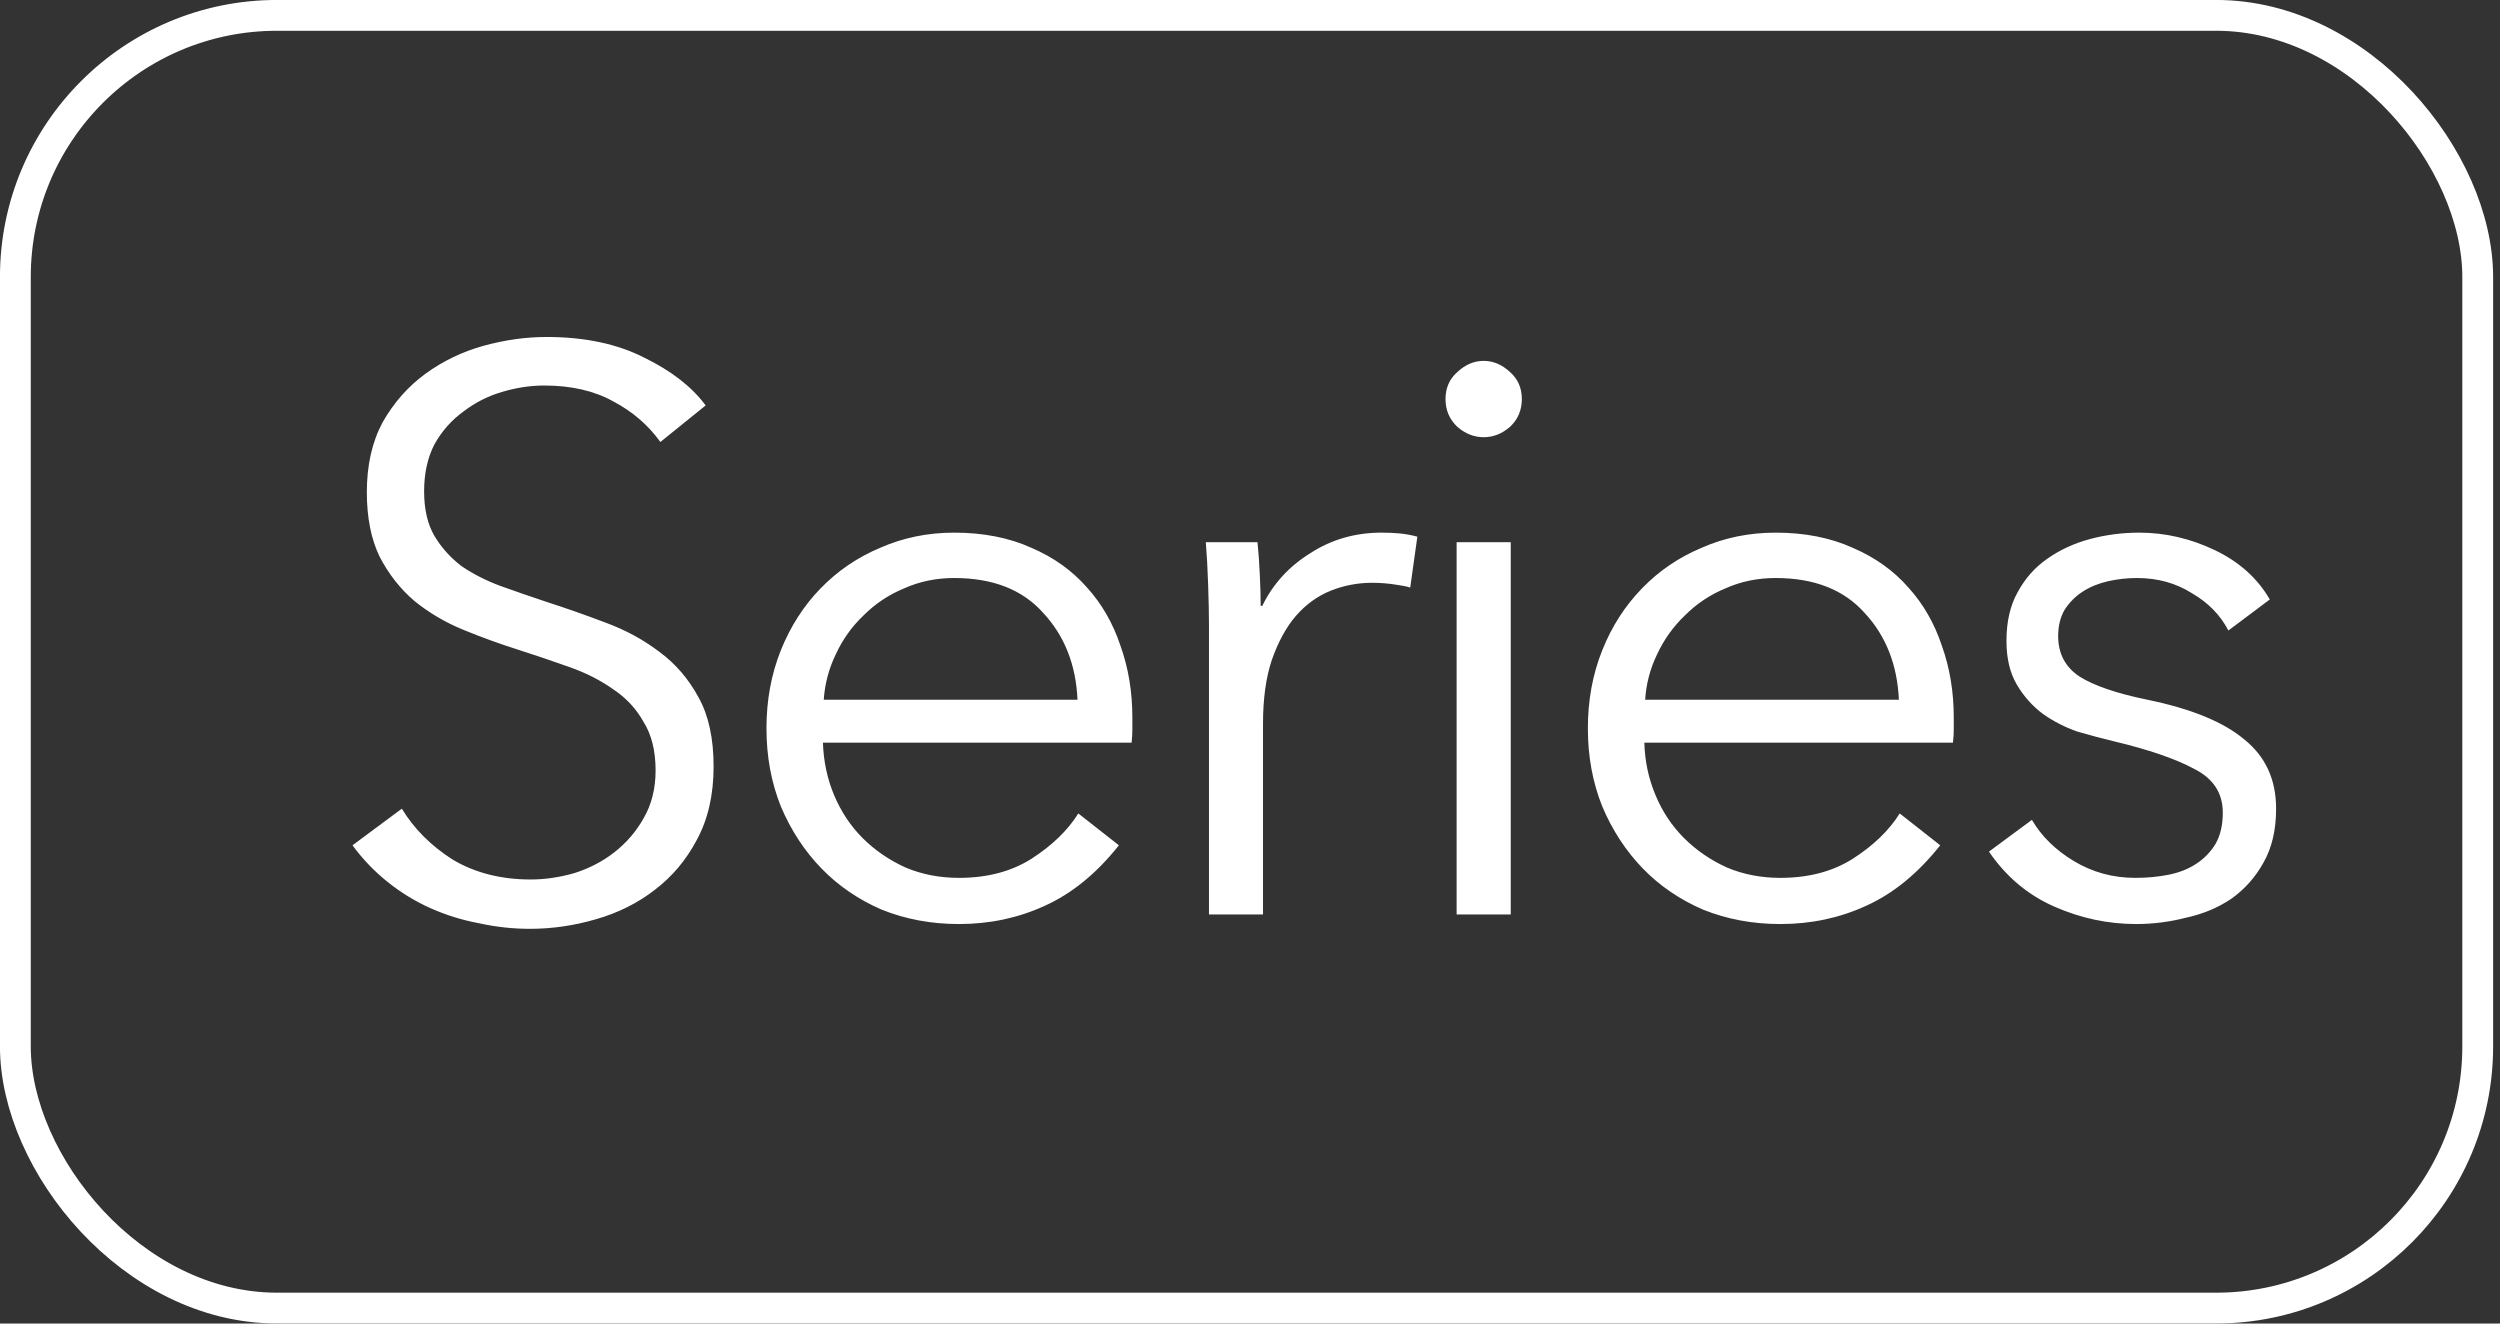
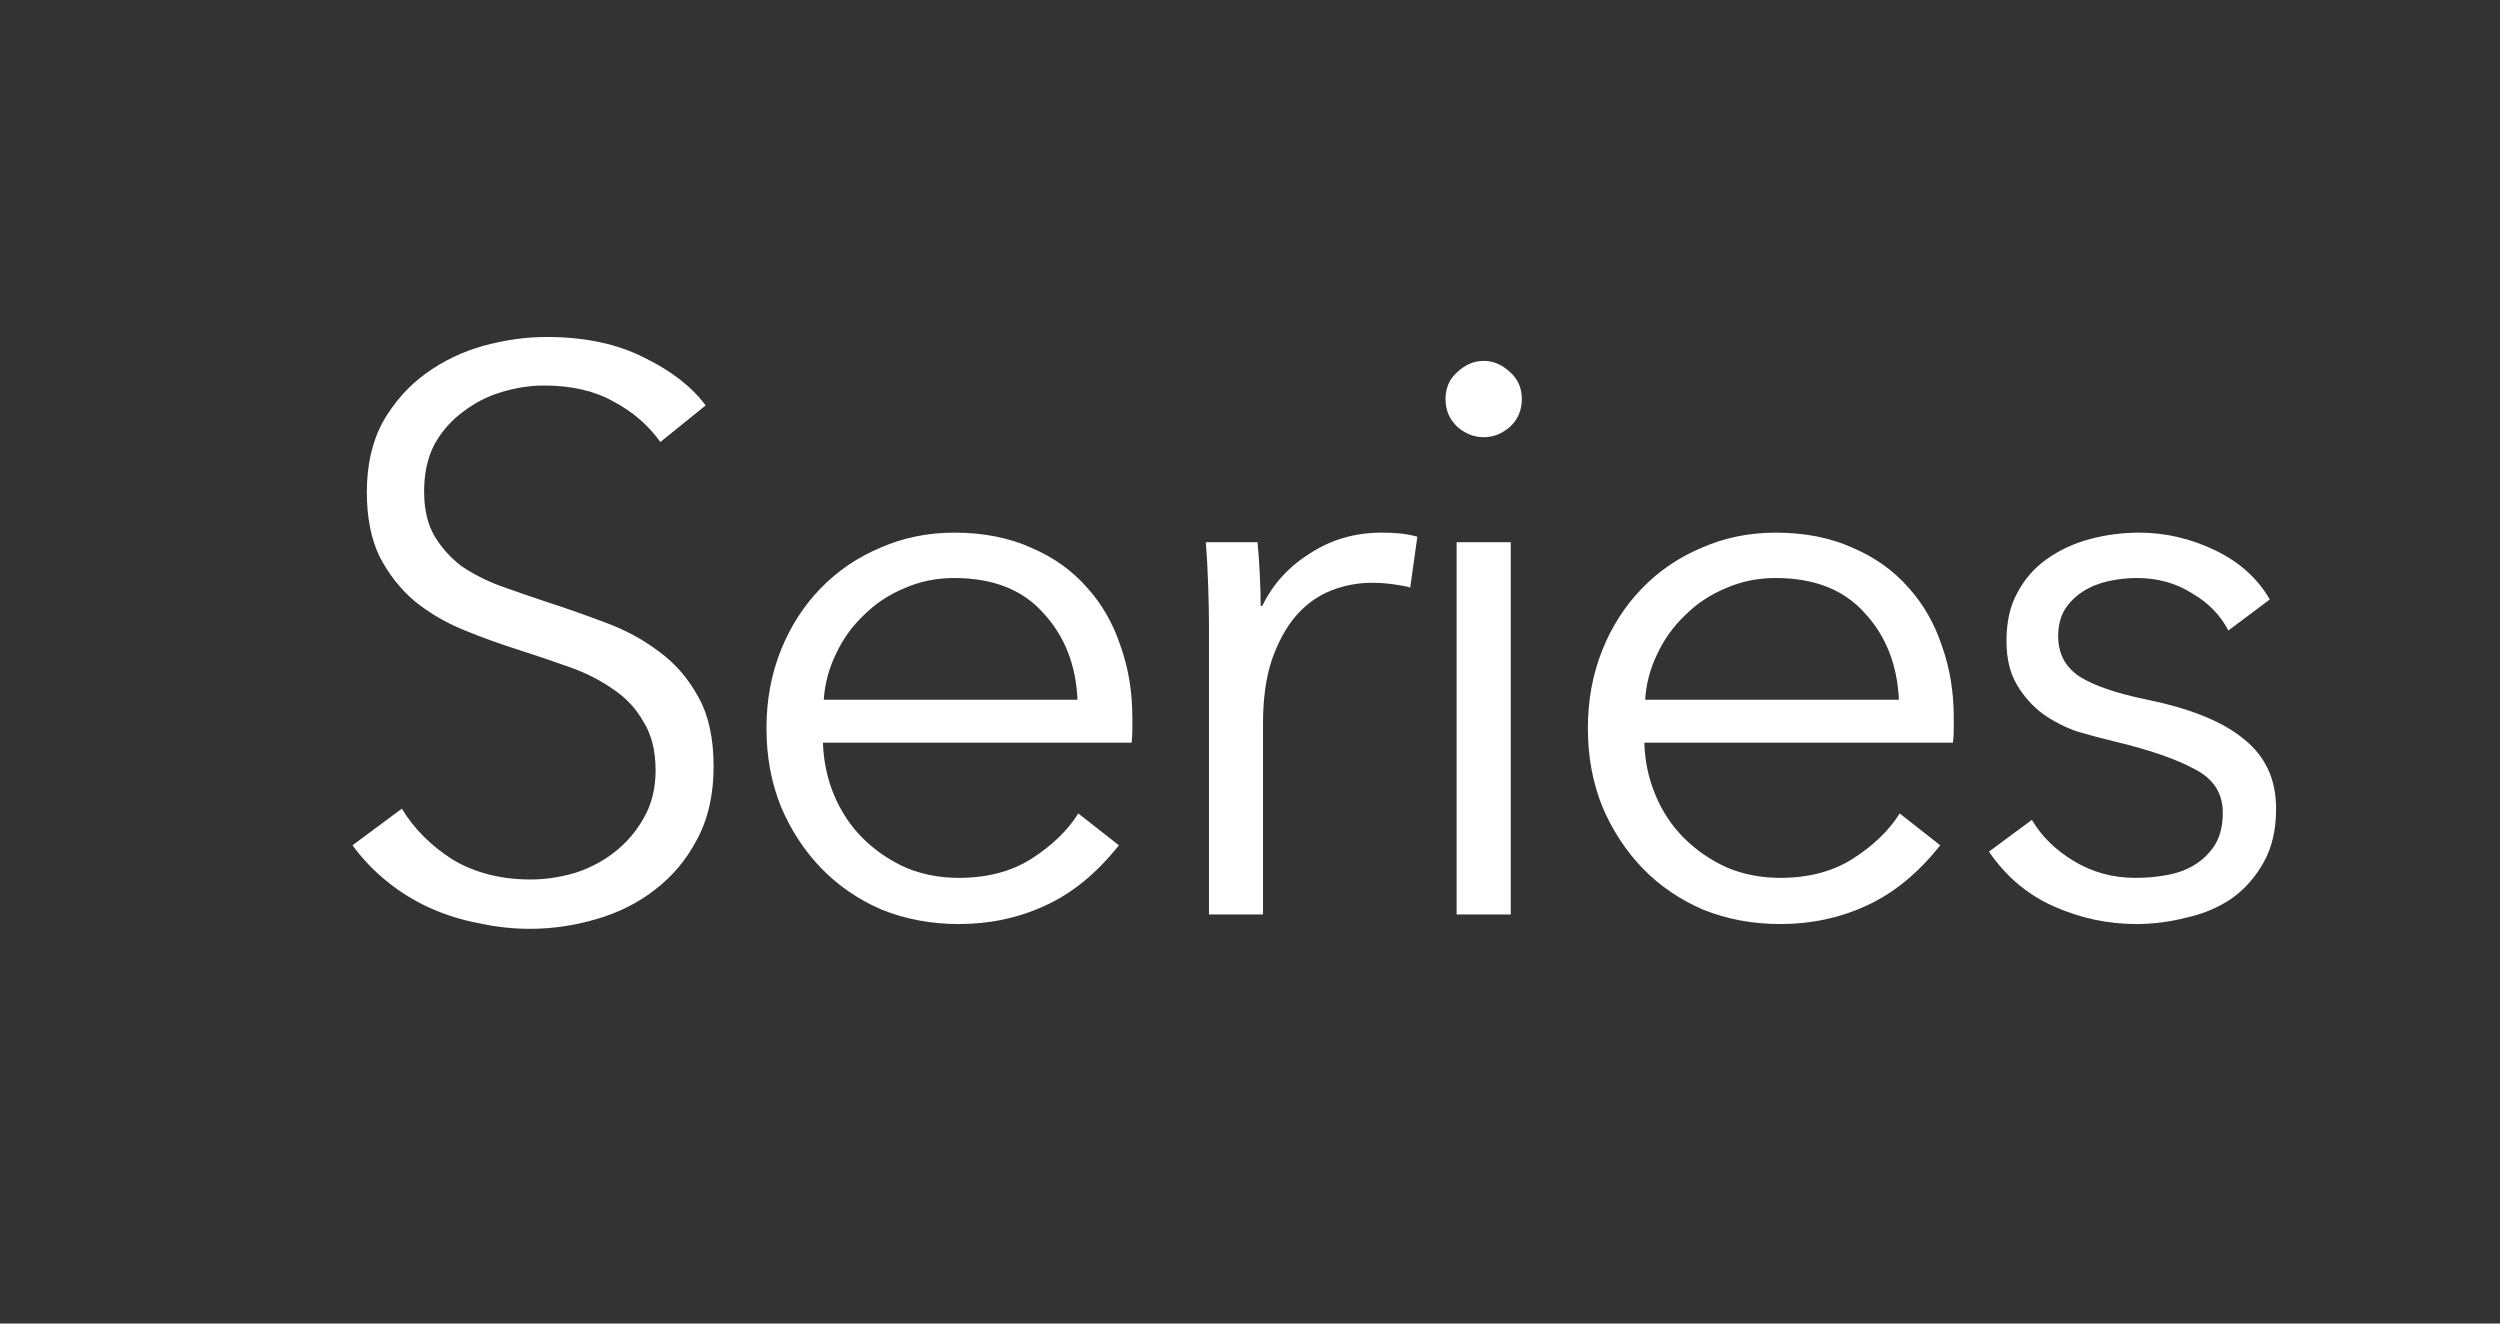
<svg xmlns="http://www.w3.org/2000/svg" width="34" height="18" viewBox="0 0 34 18" fill="none">
  <rect x="0" y="0" width="34" height="18" fill="#333333" stroke="none" />
  <path d="M8.981 6.011C8.815 5.78 8.602 5.597 8.342 5.46C8.083 5.315 7.769 5.243 7.401 5.243C7.214 5.243 7.023 5.272 6.828 5.33C6.633 5.387 6.457 5.478 6.298 5.6C6.139 5.716 6.009 5.863 5.908 6.044C5.815 6.224 5.768 6.437 5.768 6.682C5.768 6.927 5.815 7.129 5.908 7.288C6.002 7.446 6.125 7.583 6.276 7.699C6.435 7.807 6.612 7.897 6.806 7.969C7.008 8.041 7.217 8.114 7.434 8.186C7.701 8.272 7.967 8.366 8.234 8.467C8.508 8.568 8.753 8.701 8.97 8.867C9.186 9.026 9.363 9.231 9.5 9.484C9.637 9.729 9.705 10.043 9.705 10.425C9.705 10.807 9.63 11.139 9.478 11.42C9.334 11.694 9.143 11.921 8.905 12.102C8.674 12.282 8.407 12.415 8.104 12.502C7.809 12.588 7.509 12.632 7.207 12.632C6.976 12.632 6.745 12.607 6.514 12.556C6.283 12.513 6.063 12.444 5.854 12.351C5.645 12.257 5.45 12.138 5.27 11.993C5.09 11.849 4.931 11.683 4.794 11.496L5.465 10.998C5.631 11.272 5.862 11.503 6.157 11.691C6.46 11.871 6.814 11.961 7.217 11.961C7.412 11.961 7.61 11.932 7.812 11.874C8.014 11.81 8.195 11.716 8.353 11.593C8.519 11.463 8.653 11.308 8.753 11.128C8.862 10.941 8.916 10.724 8.916 10.479C8.916 10.212 8.862 9.992 8.753 9.819C8.653 9.639 8.515 9.491 8.342 9.376C8.169 9.253 7.971 9.152 7.747 9.073C7.524 8.993 7.289 8.914 7.044 8.835C6.792 8.755 6.543 8.665 6.298 8.564C6.053 8.463 5.833 8.333 5.638 8.175C5.443 8.009 5.285 7.807 5.162 7.569C5.047 7.331 4.989 7.039 4.989 6.693C4.989 6.325 5.061 6.008 5.205 5.741C5.357 5.474 5.551 5.254 5.789 5.081C6.027 4.908 6.291 4.782 6.579 4.702C6.868 4.623 7.152 4.583 7.434 4.583C7.953 4.583 8.396 4.677 8.764 4.865C9.132 5.045 9.41 5.261 9.597 5.514L8.981 6.011ZM14.654 9.516C14.633 9.04 14.477 8.647 14.189 8.337C13.908 8.02 13.504 7.861 12.977 7.861C12.732 7.861 12.505 7.908 12.296 8.002C12.087 8.088 11.903 8.211 11.744 8.37C11.585 8.521 11.459 8.698 11.366 8.9C11.272 9.094 11.218 9.3 11.203 9.516H14.654ZM15.4 9.754C15.4 9.805 15.4 9.859 15.4 9.916C15.4 9.974 15.397 10.036 15.39 10.1H11.192C11.2 10.353 11.25 10.591 11.344 10.814C11.438 11.038 11.567 11.233 11.733 11.399C11.899 11.564 12.094 11.698 12.317 11.799C12.541 11.893 12.783 11.939 13.042 11.939C13.425 11.939 13.753 11.853 14.027 11.68C14.308 11.499 14.521 11.294 14.665 11.063L15.217 11.496C14.914 11.878 14.578 12.152 14.211 12.318C13.85 12.484 13.46 12.567 13.042 12.567C12.667 12.567 12.317 12.502 11.993 12.372C11.676 12.235 11.402 12.048 11.171 11.81C10.94 11.572 10.756 11.29 10.619 10.966C10.489 10.641 10.424 10.288 10.424 9.906C10.424 9.523 10.489 9.17 10.619 8.845C10.749 8.521 10.929 8.24 11.16 8.002C11.391 7.764 11.661 7.58 11.971 7.45C12.281 7.313 12.617 7.244 12.977 7.244C13.374 7.244 13.724 7.313 14.027 7.45C14.33 7.58 14.582 7.76 14.784 7.991C14.986 8.214 15.137 8.478 15.238 8.781C15.346 9.083 15.4 9.408 15.4 9.754ZM16.442 8.489C16.442 8.351 16.438 8.175 16.431 7.958C16.424 7.742 16.413 7.547 16.399 7.374H17.102C17.116 7.511 17.127 7.663 17.134 7.829C17.142 7.995 17.145 8.132 17.145 8.24H17.167C17.311 7.944 17.527 7.706 17.816 7.526C18.104 7.338 18.429 7.244 18.789 7.244C18.883 7.244 18.966 7.248 19.038 7.255C19.117 7.263 19.197 7.277 19.276 7.299L19.179 7.991C19.136 7.976 19.063 7.962 18.962 7.948C18.861 7.933 18.761 7.926 18.66 7.926C18.465 7.926 18.277 7.962 18.097 8.034C17.917 8.106 17.758 8.222 17.621 8.38C17.491 8.532 17.383 8.73 17.297 8.975C17.217 9.213 17.177 9.502 17.177 9.841V12.437H16.442V8.489ZM20.546 12.437H19.81V7.374H20.546V12.437ZM20.697 5.427C20.697 5.579 20.643 5.705 20.535 5.806C20.427 5.899 20.308 5.946 20.178 5.946C20.048 5.946 19.929 5.899 19.821 5.806C19.713 5.705 19.659 5.579 19.659 5.427C19.659 5.276 19.713 5.153 19.821 5.059C19.929 4.958 20.048 4.908 20.178 4.908C20.308 4.908 20.427 4.958 20.535 5.059C20.643 5.153 20.697 5.276 20.697 5.427ZM25.825 9.516C25.803 9.04 25.648 8.647 25.36 8.337C25.078 8.02 24.674 7.861 24.148 7.861C23.903 7.861 23.676 7.908 23.466 8.002C23.257 8.088 23.073 8.211 22.915 8.37C22.756 8.521 22.63 8.698 22.536 8.9C22.442 9.094 22.388 9.3 22.374 9.516H25.825ZM26.571 9.754C26.571 9.805 26.571 9.859 26.571 9.916C26.571 9.974 26.568 10.036 26.56 10.1H22.363C22.37 10.353 22.421 10.591 22.515 10.814C22.608 11.038 22.738 11.233 22.904 11.399C23.07 11.564 23.265 11.698 23.488 11.799C23.712 11.893 23.953 11.939 24.213 11.939C24.595 11.939 24.923 11.853 25.197 11.68C25.479 11.499 25.691 11.294 25.836 11.063L26.387 11.496C26.084 11.878 25.749 12.152 25.381 12.318C25.021 12.484 24.631 12.567 24.213 12.567C23.838 12.567 23.488 12.502 23.164 12.372C22.846 12.235 22.572 12.048 22.341 11.81C22.111 11.572 21.927 11.29 21.79 10.966C21.66 10.641 21.595 10.288 21.595 9.906C21.595 9.523 21.66 9.17 21.79 8.845C21.919 8.521 22.1 8.24 22.331 8.002C22.561 7.764 22.832 7.58 23.142 7.45C23.452 7.313 23.787 7.244 24.148 7.244C24.545 7.244 24.894 7.313 25.197 7.45C25.5 7.58 25.753 7.76 25.955 7.991C26.157 8.214 26.308 8.478 26.409 8.781C26.517 9.083 26.571 9.408 26.571 9.754ZM30.306 8.575C30.198 8.366 30.032 8.196 29.809 8.067C29.592 7.93 29.343 7.861 29.062 7.861C28.932 7.861 28.802 7.875 28.673 7.904C28.543 7.933 28.427 7.98 28.326 8.045C28.226 8.11 28.143 8.193 28.078 8.294C28.02 8.395 27.991 8.514 27.991 8.651C27.991 8.889 28.088 9.073 28.283 9.202C28.478 9.325 28.785 9.43 29.203 9.516C29.801 9.639 30.241 9.819 30.523 10.057C30.811 10.288 30.955 10.602 30.955 10.998C30.955 11.287 30.898 11.532 30.782 11.734C30.674 11.929 30.53 12.091 30.349 12.221C30.169 12.343 29.964 12.43 29.733 12.48C29.509 12.538 29.282 12.567 29.051 12.567C28.669 12.567 28.298 12.488 27.937 12.329C27.576 12.17 27.281 11.921 27.05 11.582L27.634 11.15C27.764 11.373 27.955 11.561 28.207 11.712C28.46 11.864 28.738 11.939 29.041 11.939C29.199 11.939 29.351 11.925 29.495 11.896C29.639 11.867 29.765 11.817 29.873 11.745C29.982 11.673 30.068 11.582 30.133 11.474C30.198 11.359 30.23 11.218 30.23 11.052C30.23 10.786 30.101 10.587 29.841 10.457C29.589 10.32 29.221 10.194 28.738 10.079C28.586 10.043 28.424 9.999 28.251 9.949C28.085 9.891 27.93 9.812 27.786 9.711C27.641 9.603 27.522 9.469 27.429 9.311C27.335 9.152 27.288 8.954 27.288 8.716C27.288 8.456 27.338 8.236 27.439 8.056C27.54 7.868 27.674 7.717 27.84 7.601C28.013 7.479 28.207 7.389 28.424 7.331C28.64 7.273 28.864 7.244 29.095 7.244C29.448 7.244 29.791 7.324 30.122 7.482C30.454 7.641 30.703 7.865 30.869 8.153L30.306 8.575Z" fill="white" />
-   <rect x="0.209" y="0.209" width="33.488" height="17.581" rx="3.558" stroke="white" stroke-width="0.419" />
</svg>